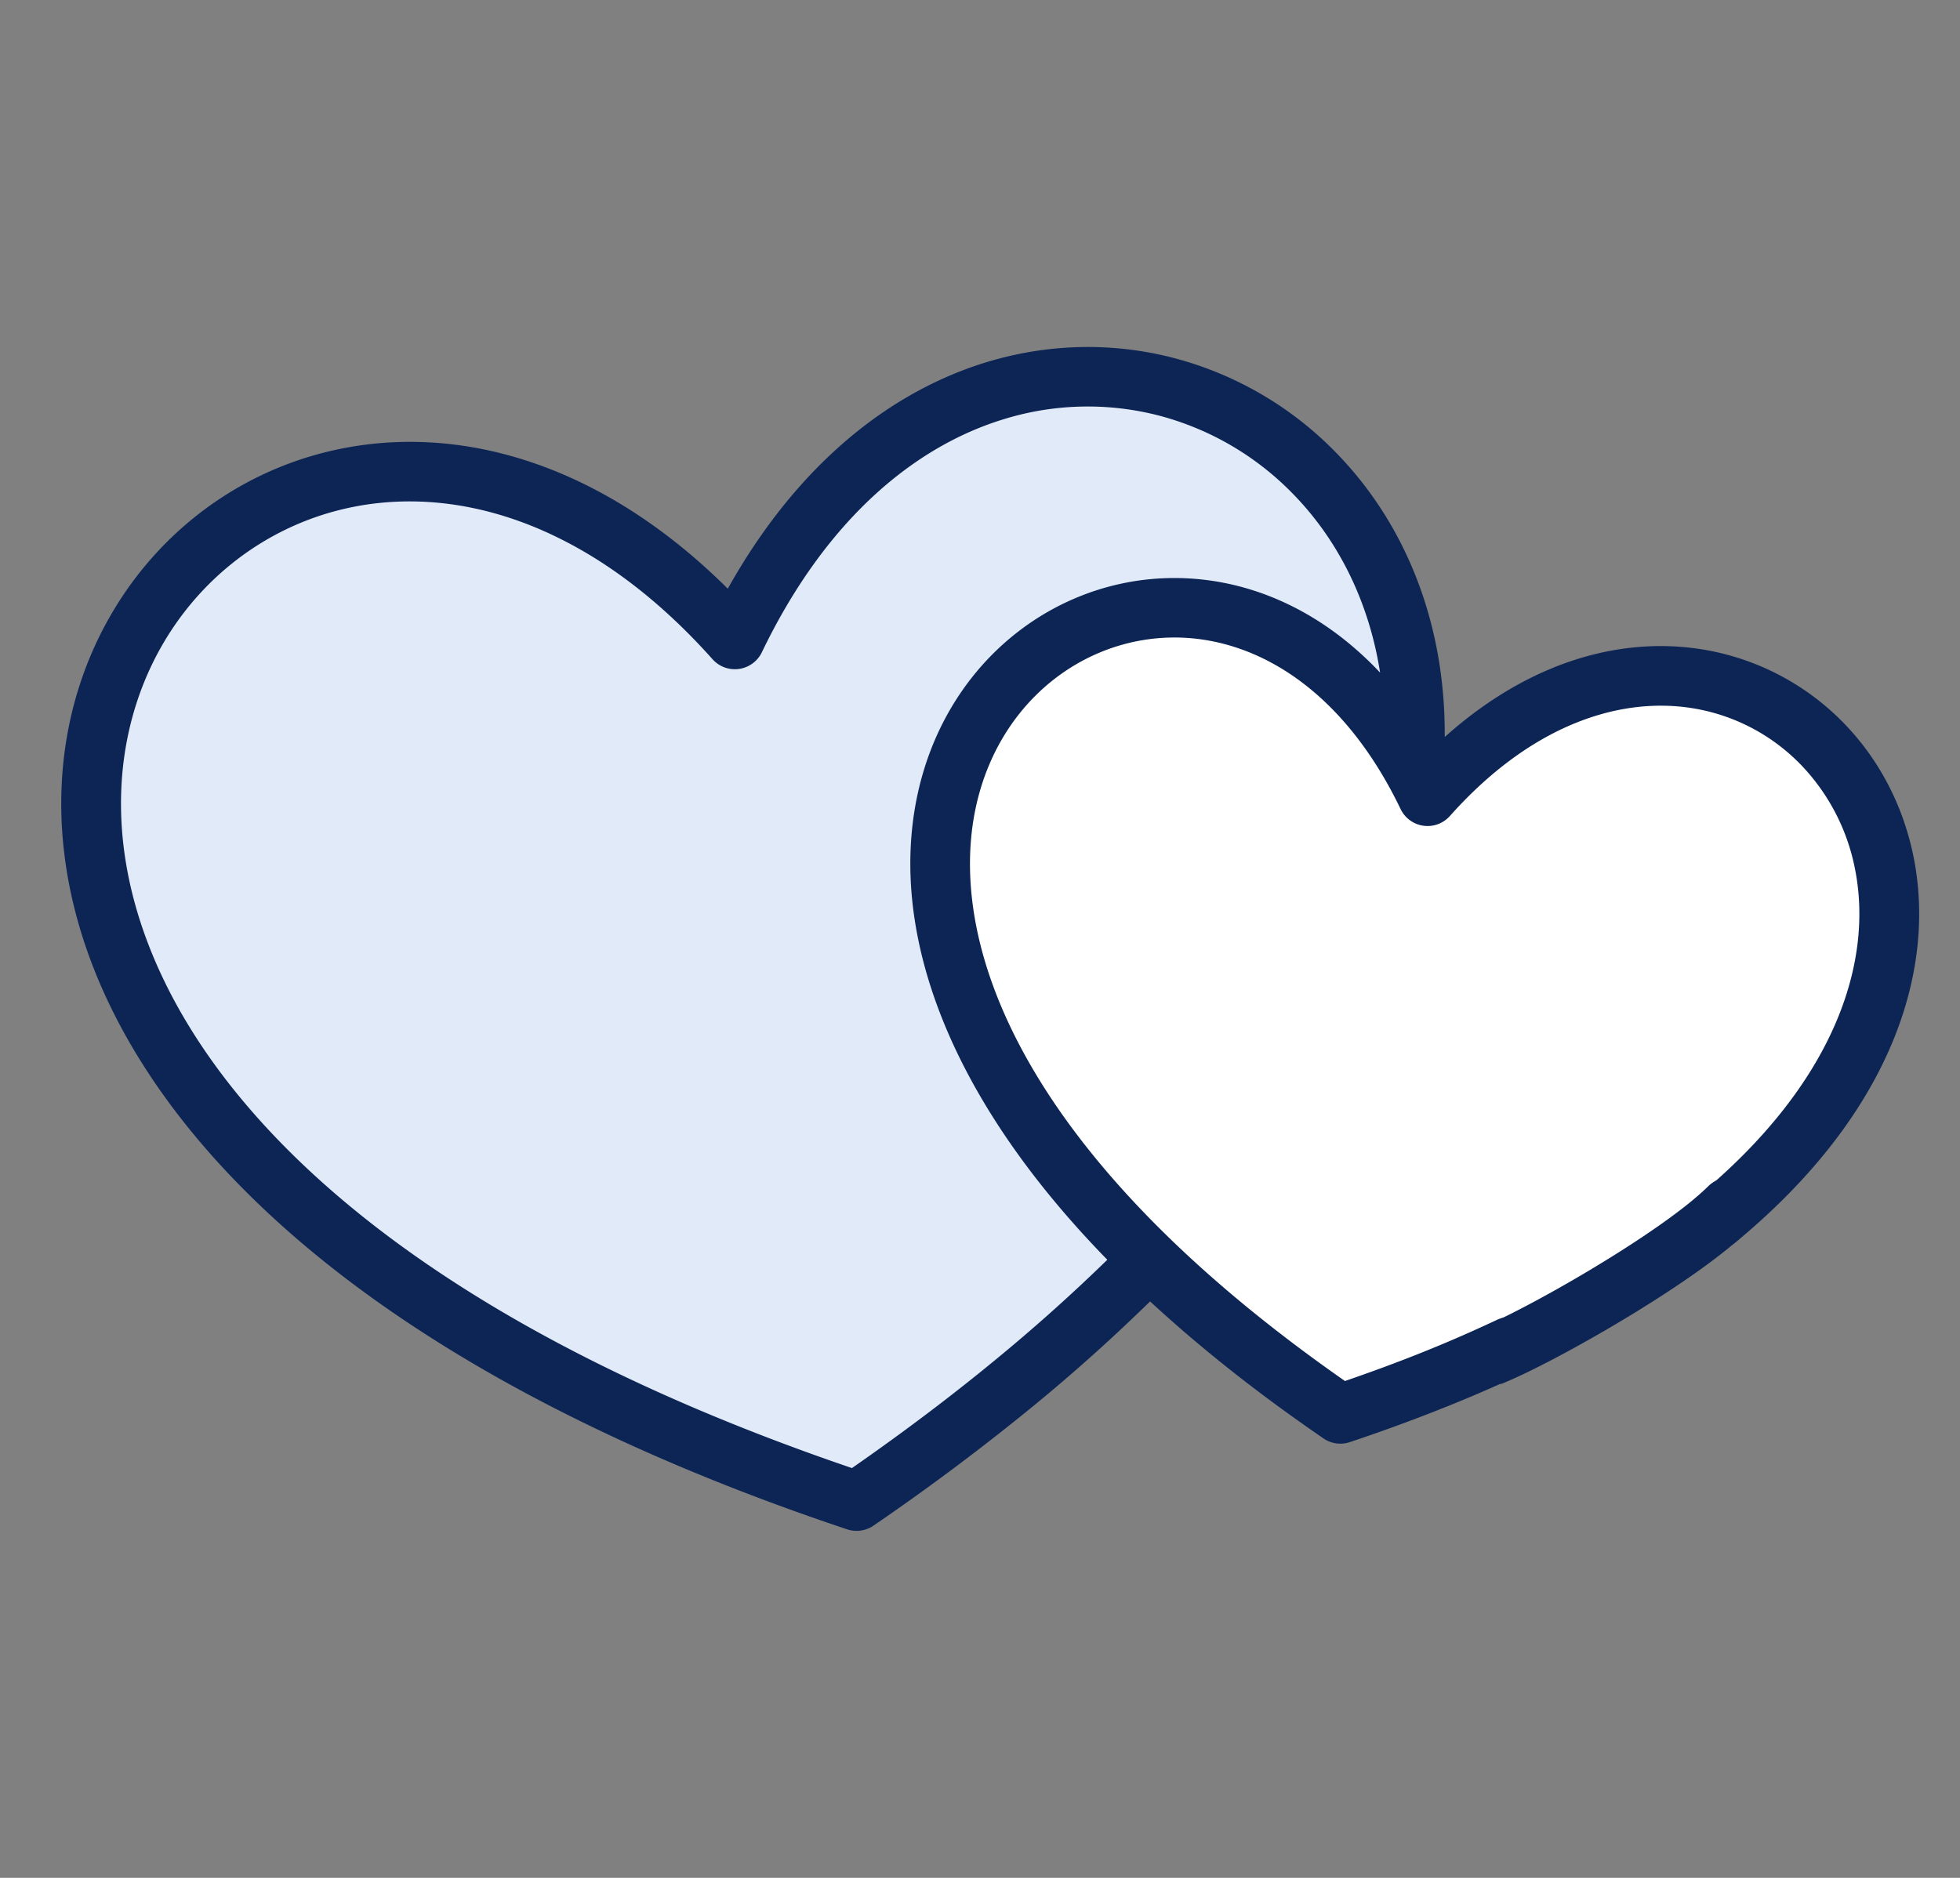
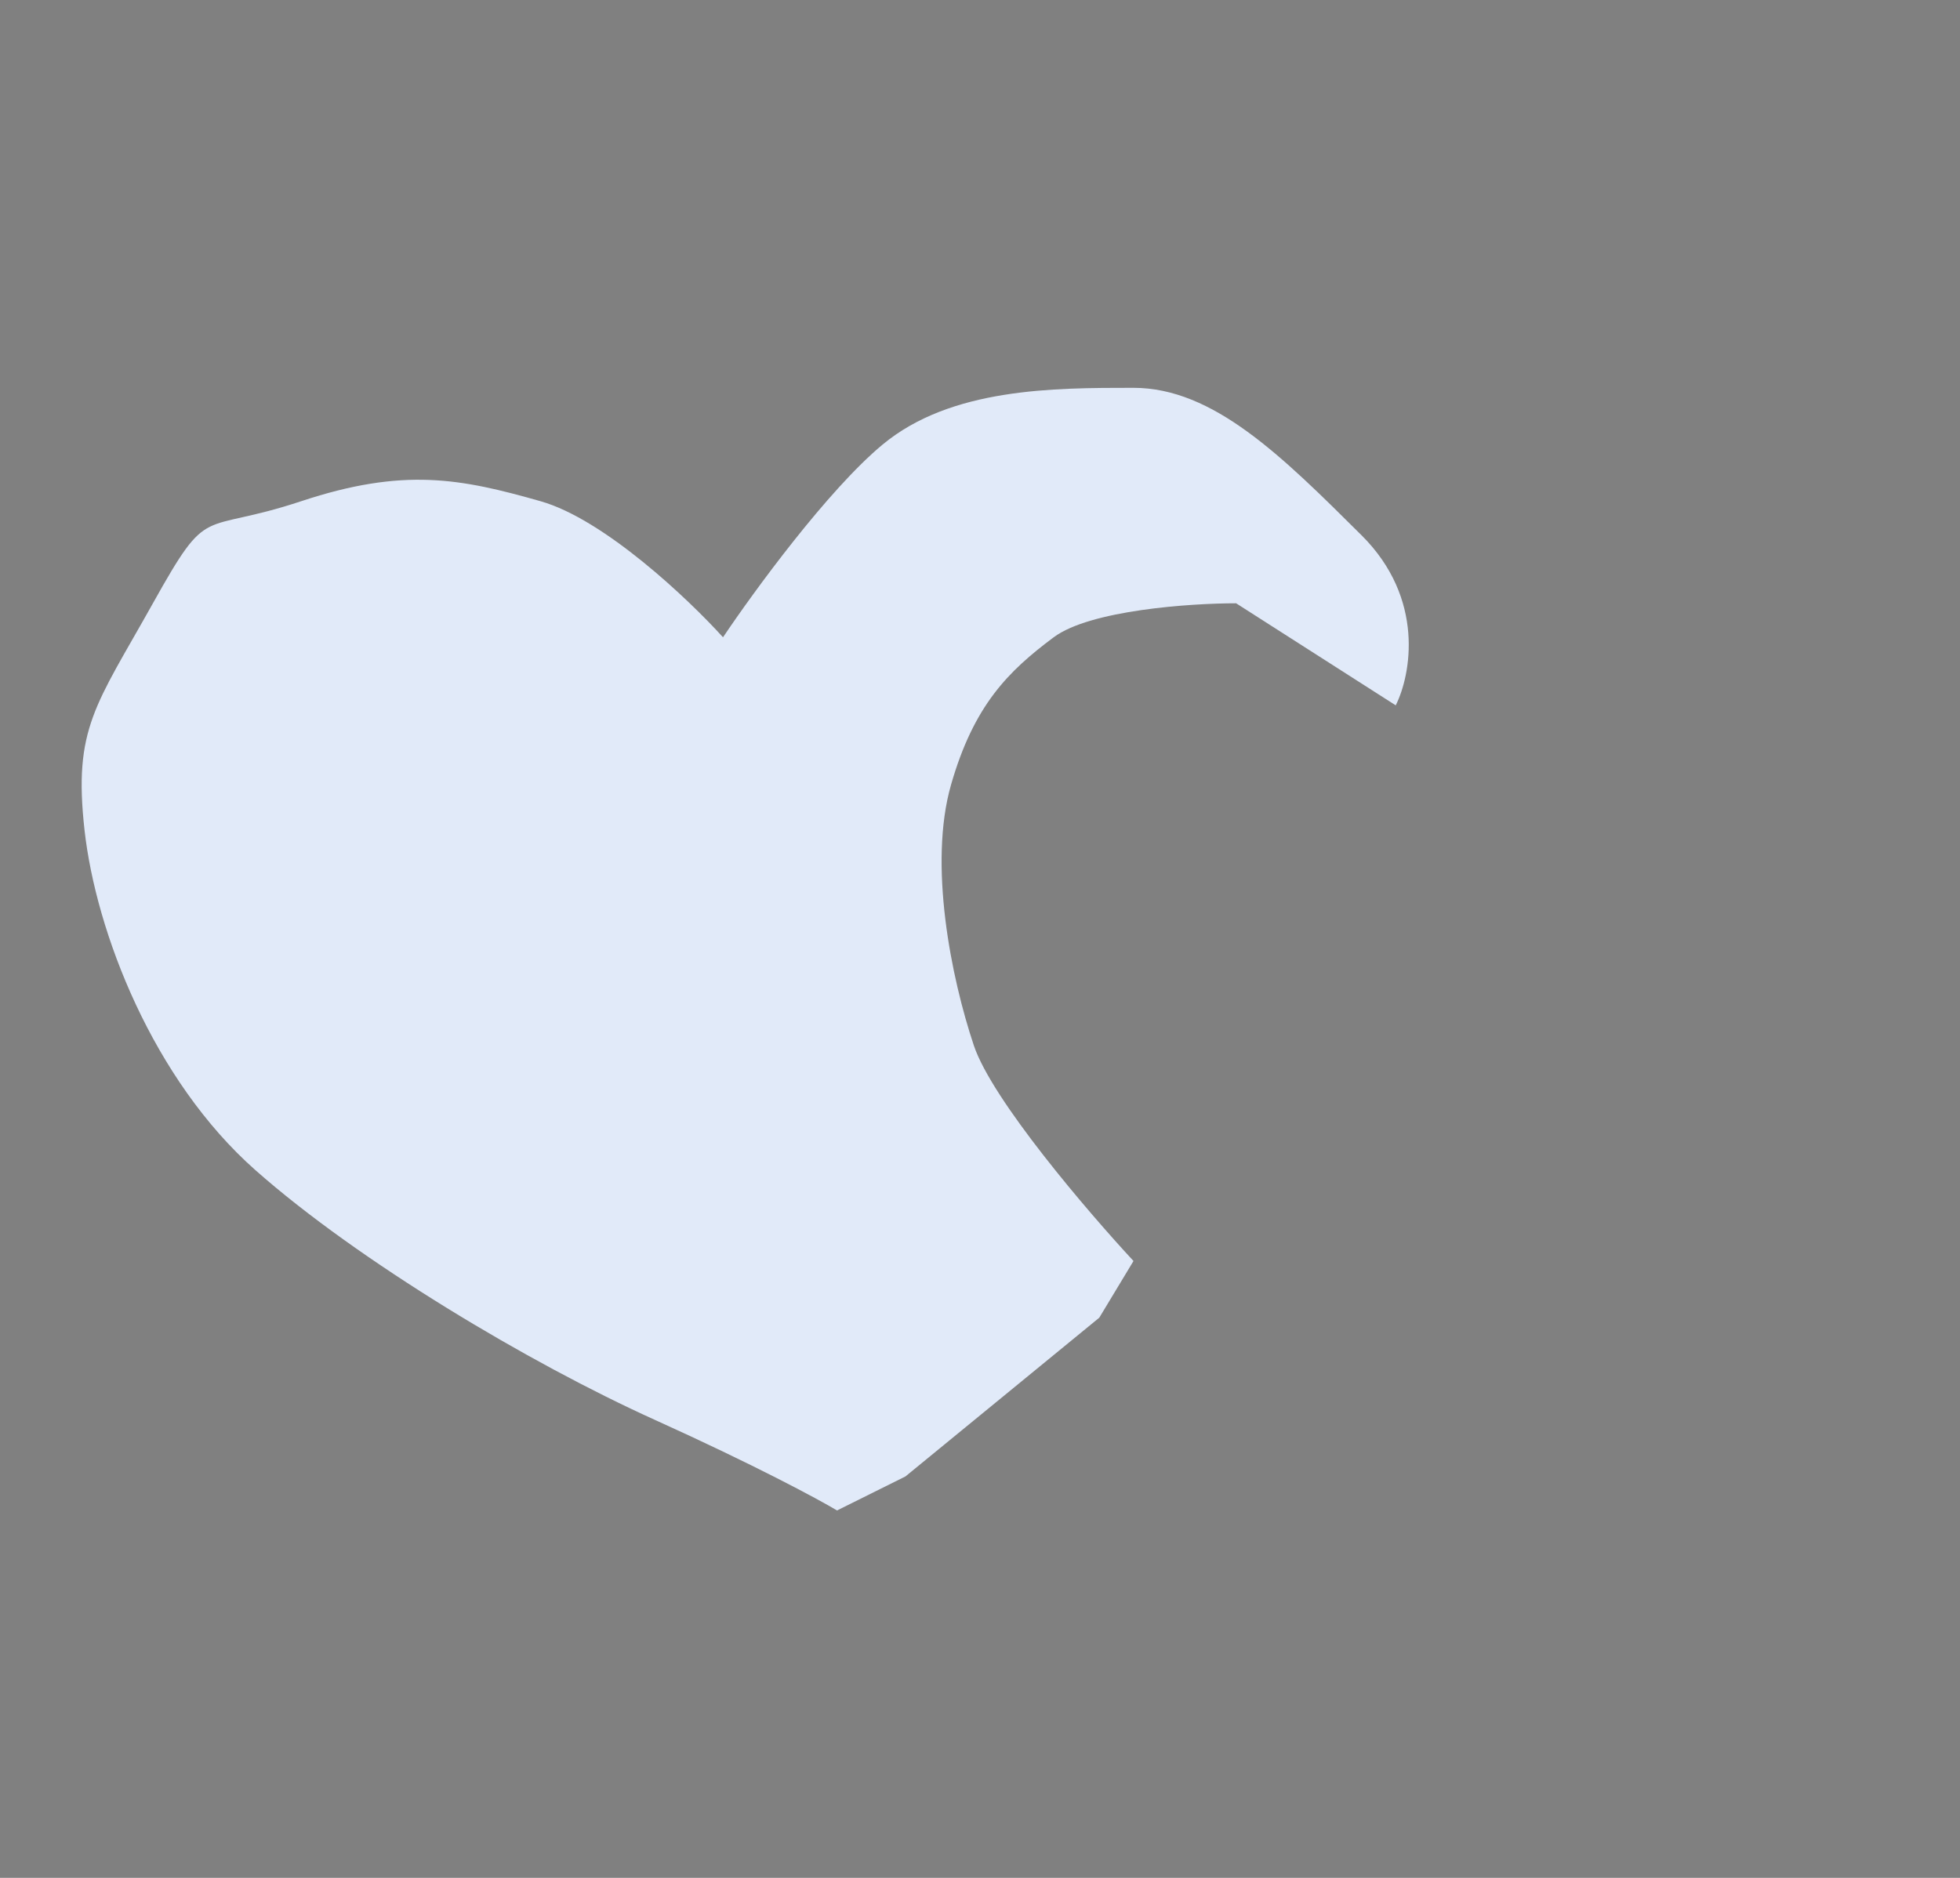
<svg xmlns="http://www.w3.org/2000/svg" width="96" height="92" fill="none">
  <rect width="100%" height="100%" fill="#808080" stroke="none" />
  <path d="M66.687 26.222c3.127 3.111 2.42 6.852 1.675 8.334l-7.818-5c-2.234 0-7.149.333-8.936 1.666-2.233 1.667-3.909 3.334-5.026 7.222-1.117 3.89 0 9.445 1.117 12.778.894 2.667 5.585 8.148 7.819 10.556l-1.676 2.778-9.494 7.777L40.998 74c-.931-.556-4.021-2.222-8.936-4.444-6.143-2.778-14.52-7.778-19.546-12.223C7.49 52.89 4.698 45.667 4.14 40.667c-.559-5 .558-6.111 3.35-11.111 2.793-5 2.234-3.334 7.26-5 5.026-1.667 7.819-1.112 11.728 0 3.127.888 7.26 4.814 8.935 6.666C36.903 29 40.551 24 43.232 21.778 46.581 19 51.607 19 55.516 19c3.91 0 7.26 3.333 11.17 7.222Z" fill="#E1EAF9" />
-   <path d="M69.946 36.959c1.285-1.291 4.847-3.874 8.812-3.874 4.957 0 13.768 1.66 13.217 7.747-.55 6.087 0 11.067-4.956 15.494-4.957 4.426-5.507 6.64-13.218 9.407-4.112 1.475-5.515 2.049-5.776 2.213h.27c-.246.061-.4.082-.27 0H64.99c-3.12-2.029-10.354-7.636-14.319-13.834-4.956-7.746-7.71-11.62-3.855-17.153 3.855-5.534 7.71-8.854 11.565-7.747 3.084.885 8.995 5.534 11.565 7.747Z" fill="#fff" />
-   <path d="M67.596 32.95c-.565-3.61-2.148-6.62-4.342-8.831a14.182 14.182 0 0 0-6.445-3.748 13.923 13.923 0 0 0-7.576.145c-4.446 1.335-8.8 4.957-11.92 11.445a1.467 1.467 0 0 1-2.415.334c-6.162-6.91-12.978-8.716-18.449-7.263-3.662.974-6.743 3.413-8.6 6.742-1.877 3.364-2.52 7.652-1.296 12.29 2.48 9.39 12.534 20.146 35.175 27.859 2.546-1.77 4.889-3.542 7.037-5.312a86.215 86.215 0 0 0 5.47-4.893c-7.136-7.316-9.767-14.215-9.644-19.781.092-4.128 1.674-7.553 4.071-9.934 2.424-2.405 5.677-3.744 9.082-3.683 3.383.06 6.896 1.495 9.85 4.63h.002ZM56.331 63.758a87.292 87.292 0 0 1-5.696 5.106 113.896 113.896 0 0 1-7.817 5.855 1.47 1.47 0 0 1-1.326.206C17.249 66.82 6.446 55.109 3.724 44.805c-1.43-5.41-.657-10.455 1.571-14.442 2.244-4.022 5.967-6.967 10.405-8.146 6.013-1.598 13.311.034 19.947 6.624 3.44-6.156 8.027-9.702 12.741-11.118 3.1-.928 6.25-.94 9.17-.167a17.15 17.15 0 0 1 7.787 4.524c3.322 3.348 5.459 8.192 5.417 14.028 4.64-4.155 9.652-5.144 13.83-4.033a12.454 12.454 0 0 1 5.925 3.572c1.575 1.697 2.707 3.862 3.204 6.313 1.123 5.536-1.017 12.54-8.69 18.883a1.47 1.47 0 0 1-2.06-.186 1.454 1.454 0 0 1 .188-2.051c6.712-5.547 8.623-11.475 7.69-16.075a10.16 10.16 0 0 0-2.496-4.909 9.492 9.492 0 0 0-4.525-2.728c-3.781-1.004-8.513.259-12.81 5.08a1.464 1.464 0 0 1-2.416-.335c-2.798-5.818-6.995-8.333-10.906-8.405-2.607-.046-5.107.985-6.973 2.842-1.888 1.876-3.138 4.608-3.21 7.925-.15 6.815 4.556 16.022 18.363 25.657 1.25-.43 2.44-.868 3.56-1.313a67.414 67.414 0 0 0 3.89-1.686 1.47 1.47 0 0 1 1.95.697c.344.726.03 1.598-.7 1.94a69.702 69.702 0 0 1-4.066 1.754 84.21 84.21 0 0 1-4.397 1.602c-.466.156-.959.064-1.33-.21-3.264-2.24-6.067-4.478-8.452-6.684Z" fill="#0D2555" />
-   <path fill-rule="evenodd" clip-rule="evenodd" d="M85.744 58.116c.573.57.573 1.496 0 2.066-1.36 1.354-3.822 3.015-6.15 4.418-2.344 1.412-4.75 2.68-6.086 3.211l-1.09-2.713c1.11-.442 3.353-1.61 5.656-2.998 2.32-1.398 4.508-2.903 5.594-3.984a1.473 1.473 0 0 1 2.076 0Z" fill="#0D2555" />
</svg>